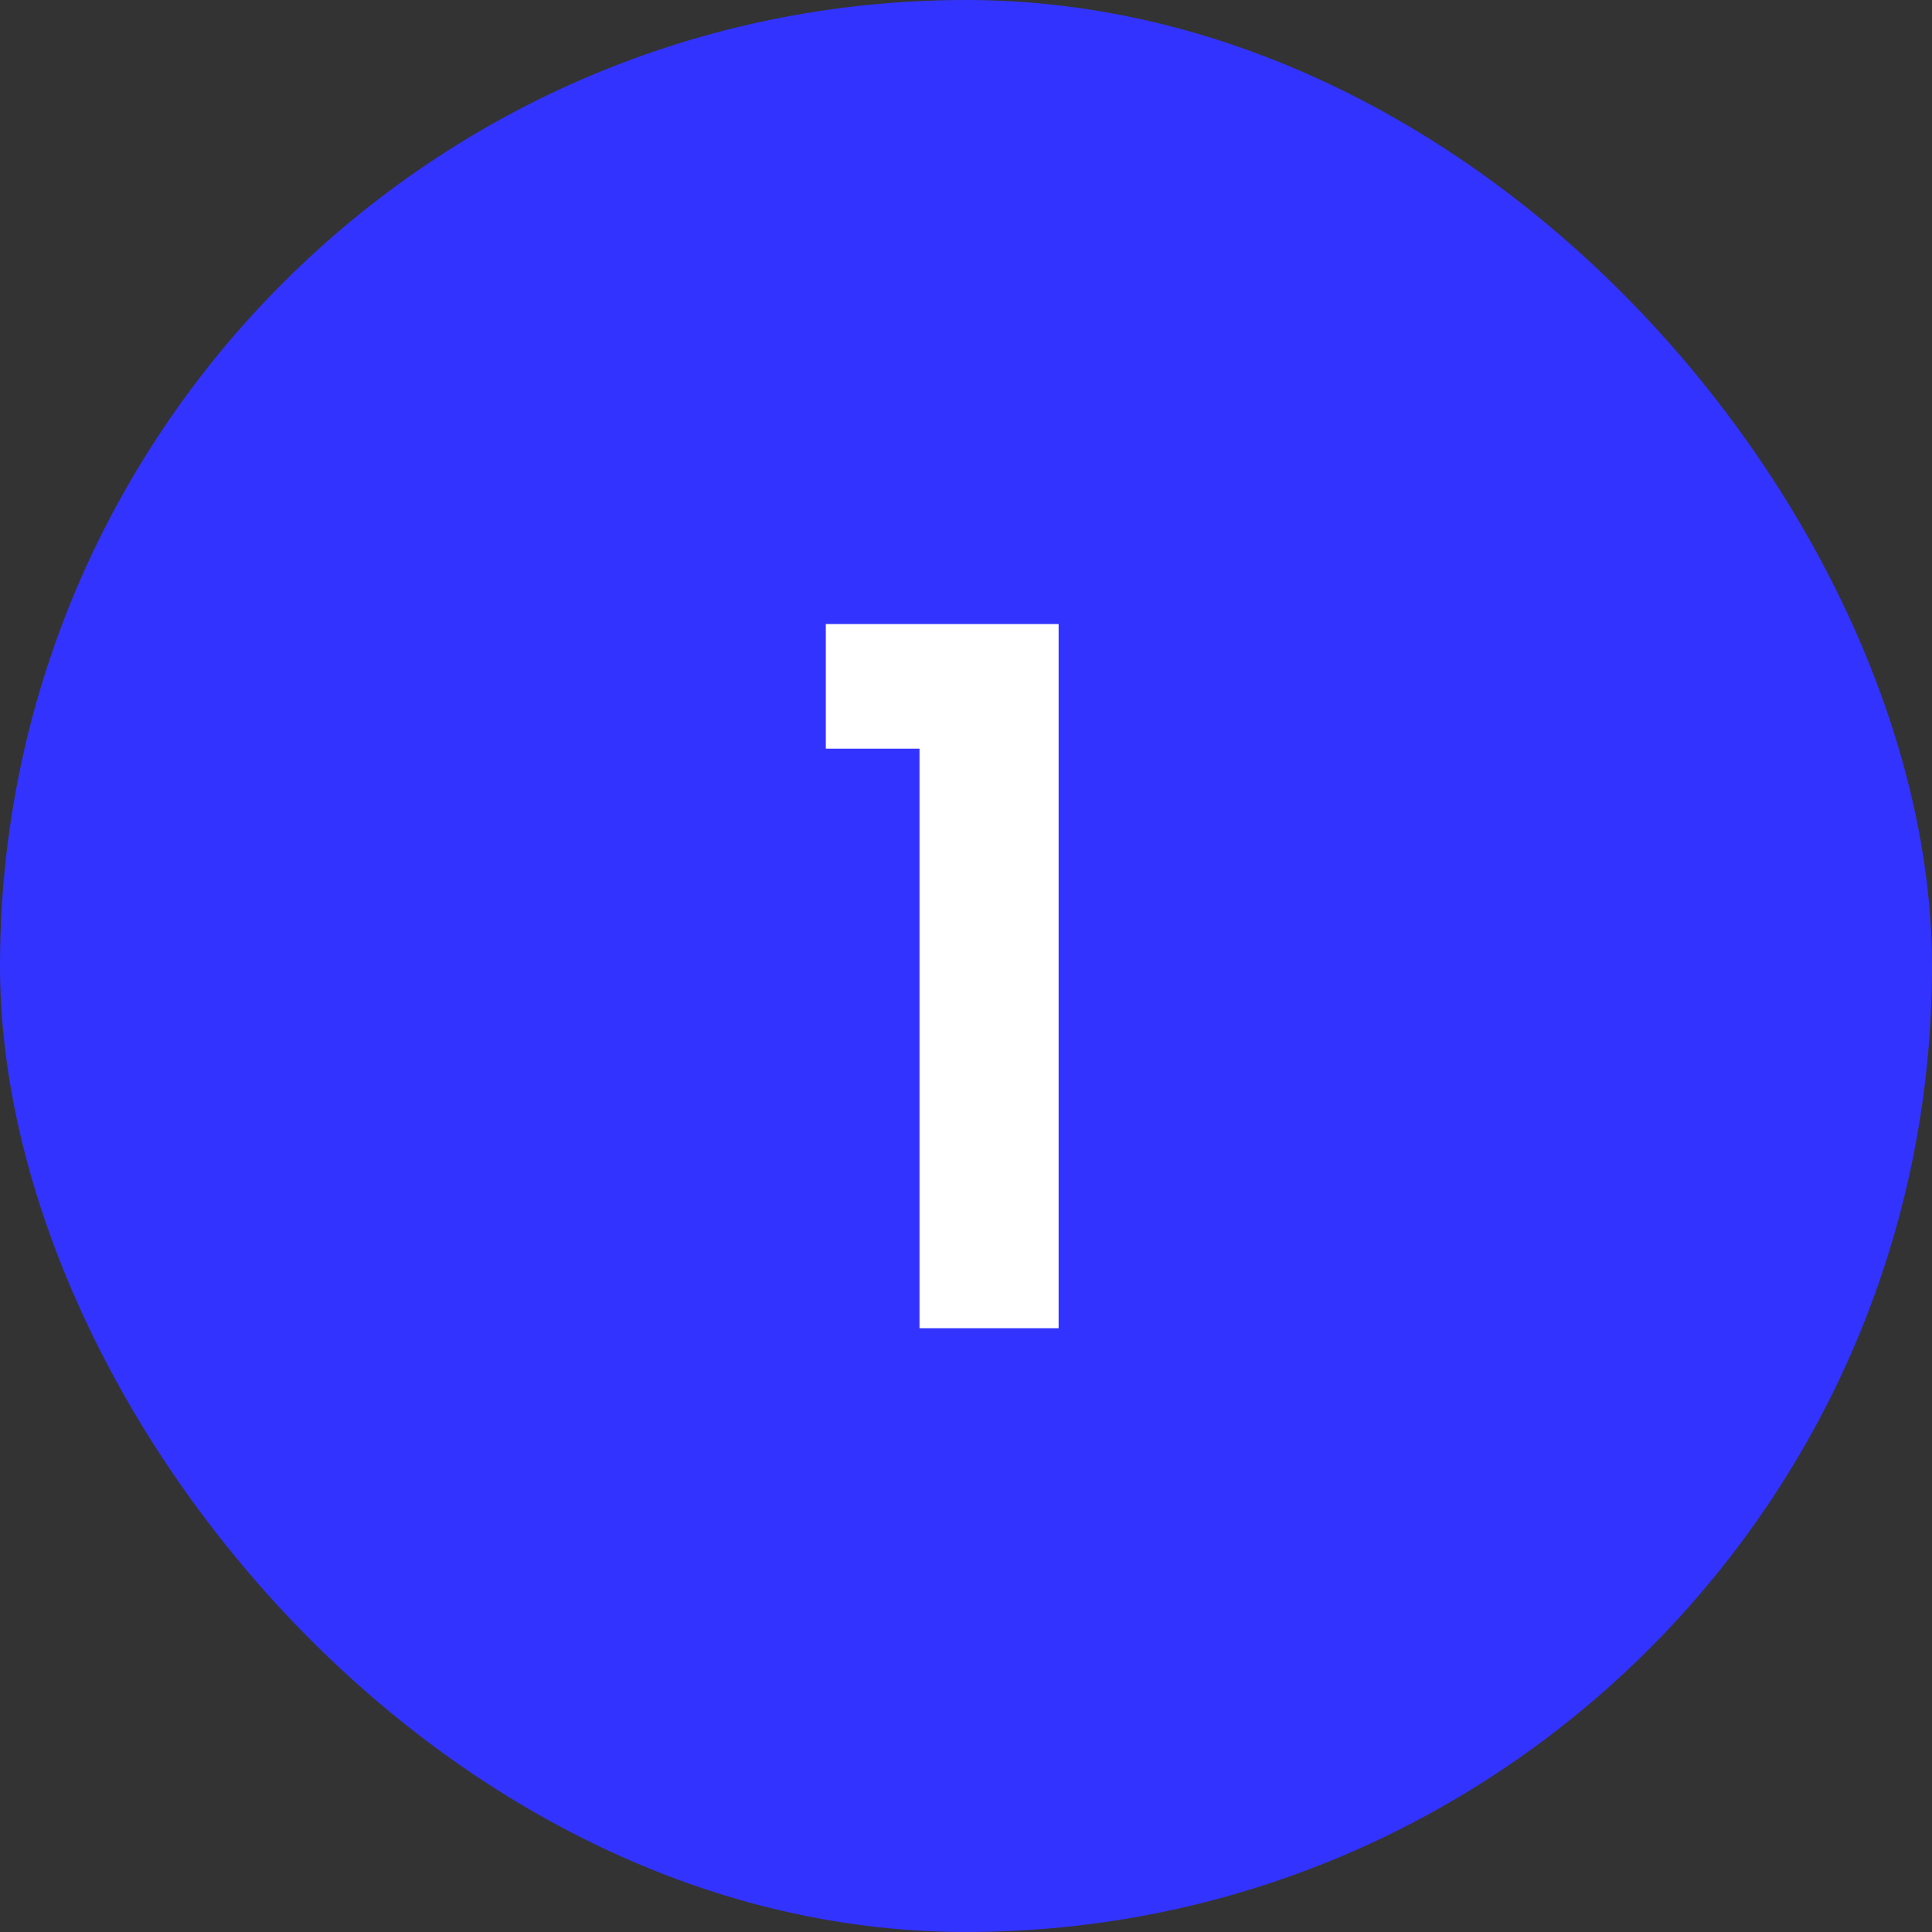
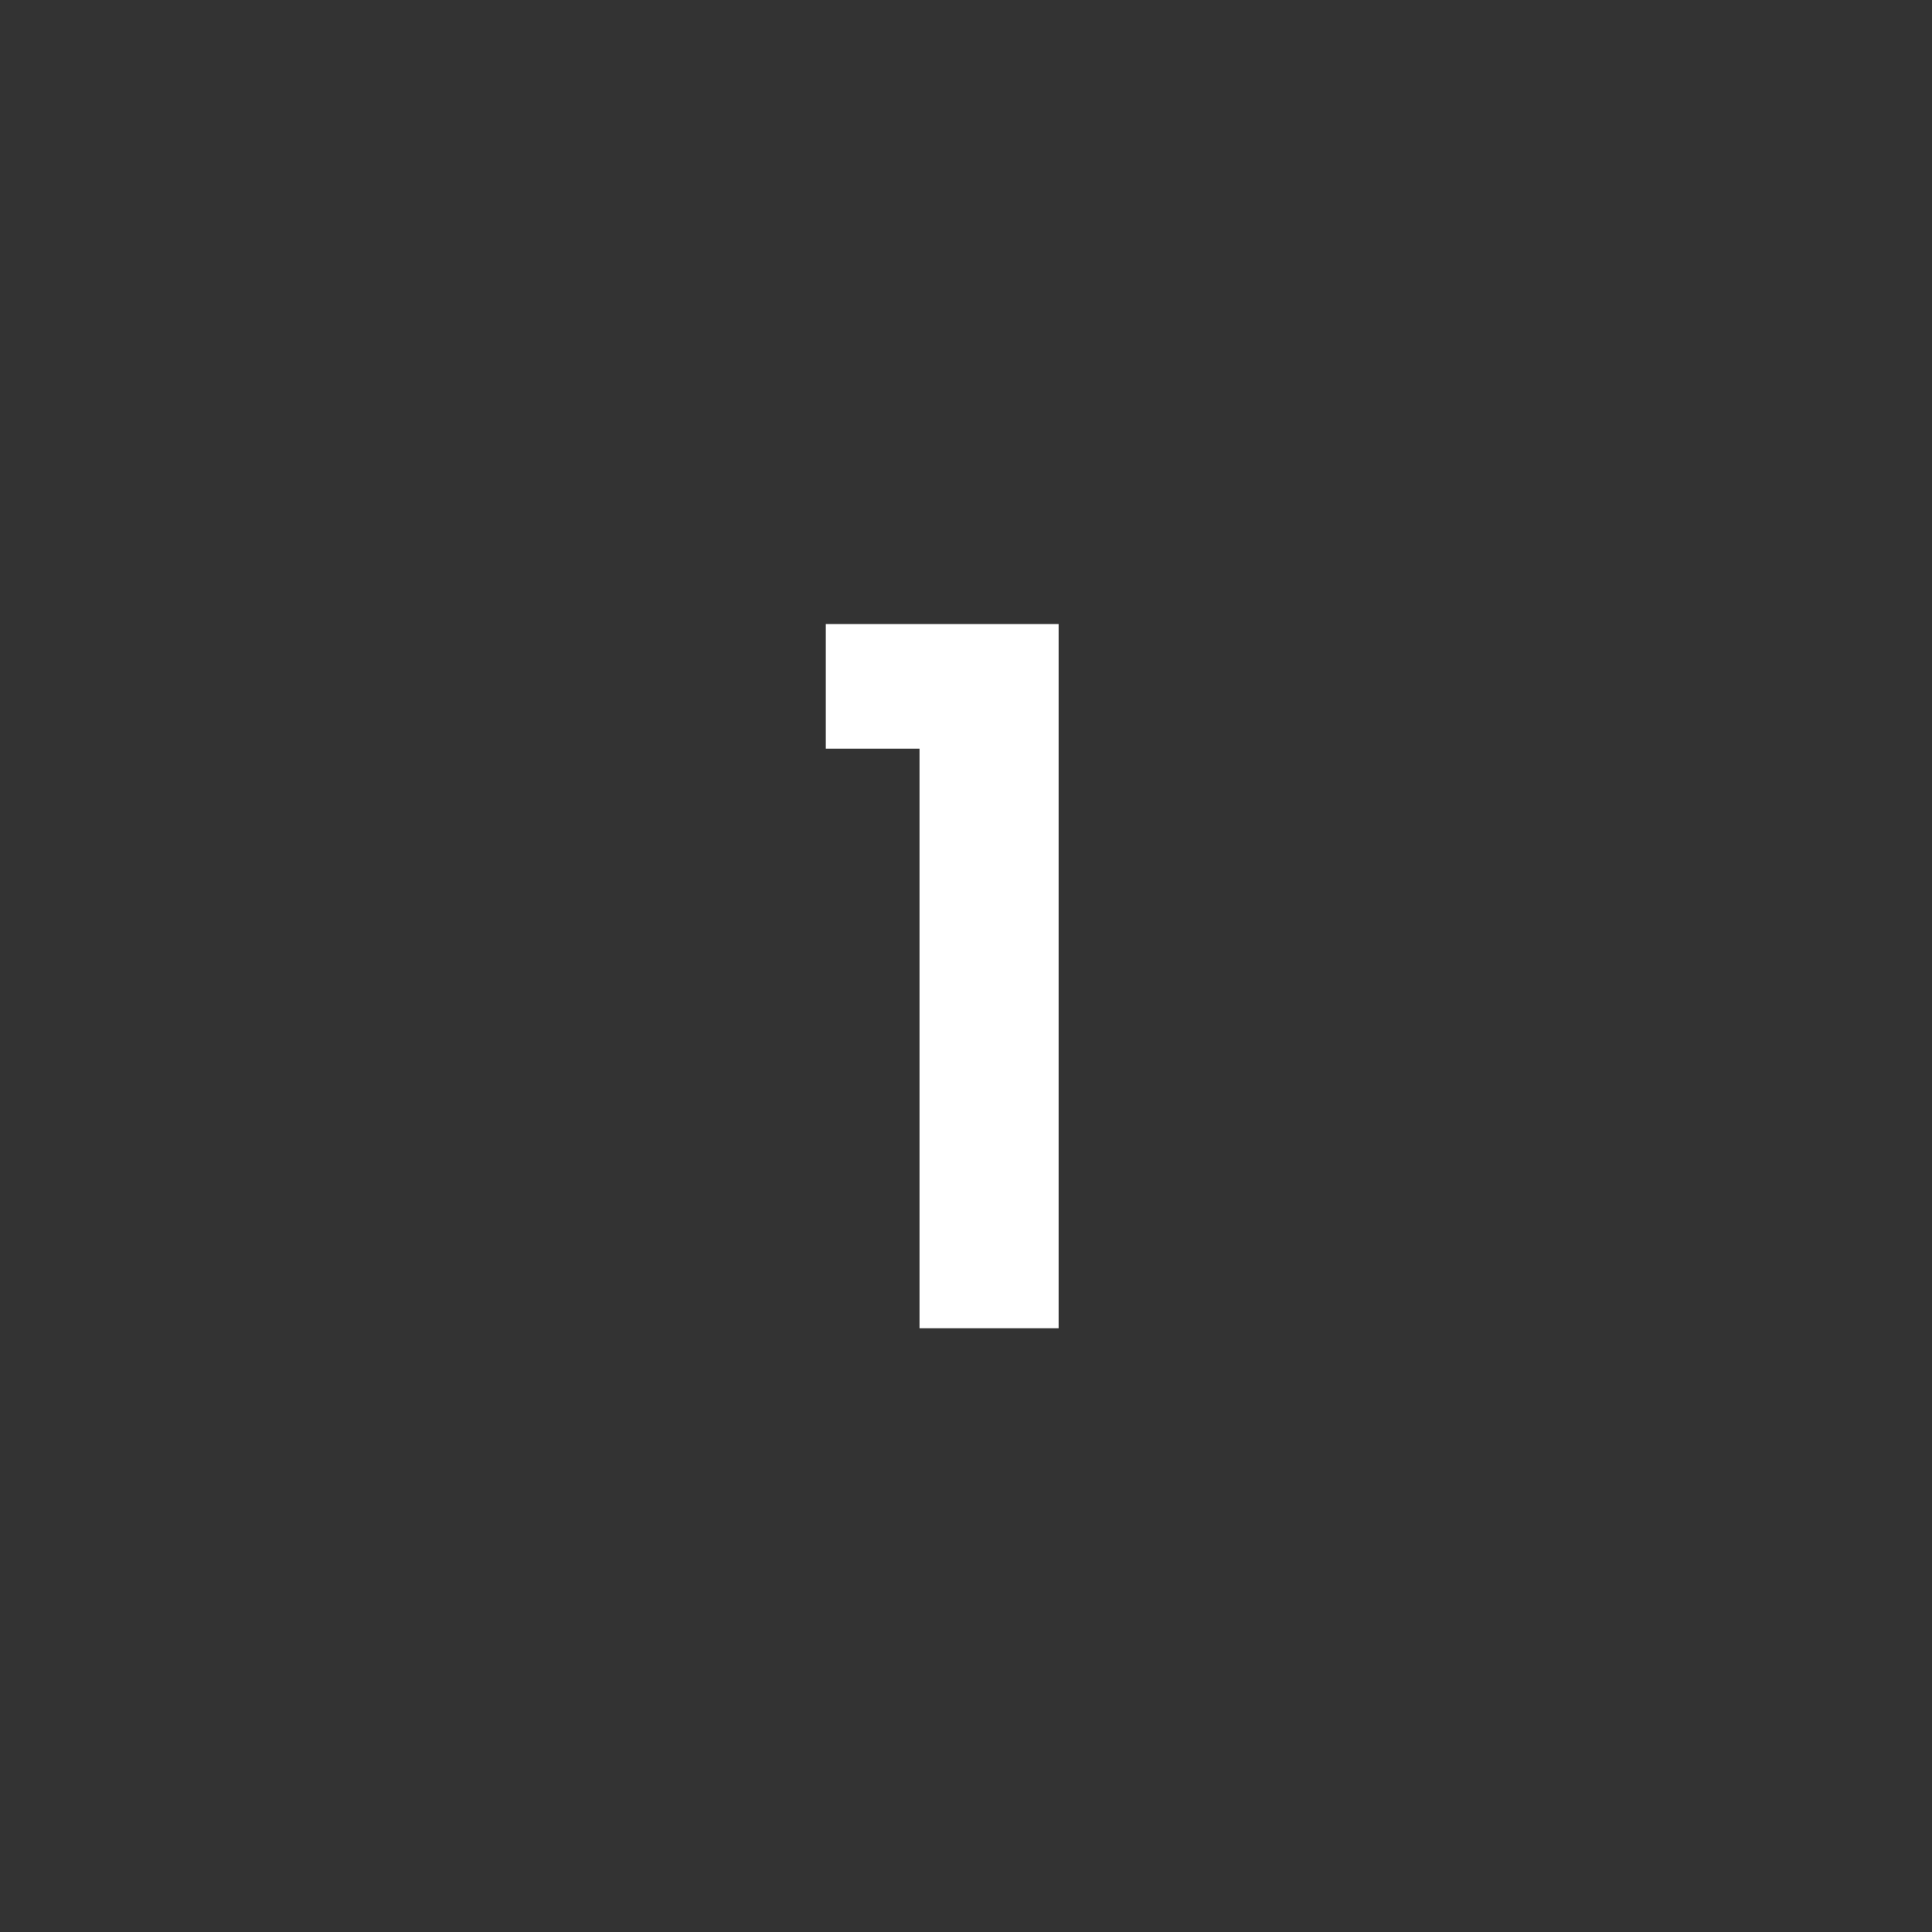
<svg xmlns="http://www.w3.org/2000/svg" width="32" height="32" viewBox="0 0 32 32" fill="none">
  <rect x="0" y="0" width="32" height="32" fill="#333333" stroke="none" />
-   <rect width="32" height="32" rx="16" fill="#3333FF" />
  <path d="M13.678 12.4V10.336H17.534V22H15.23V12.4H13.678Z" fill="white" />
</svg>